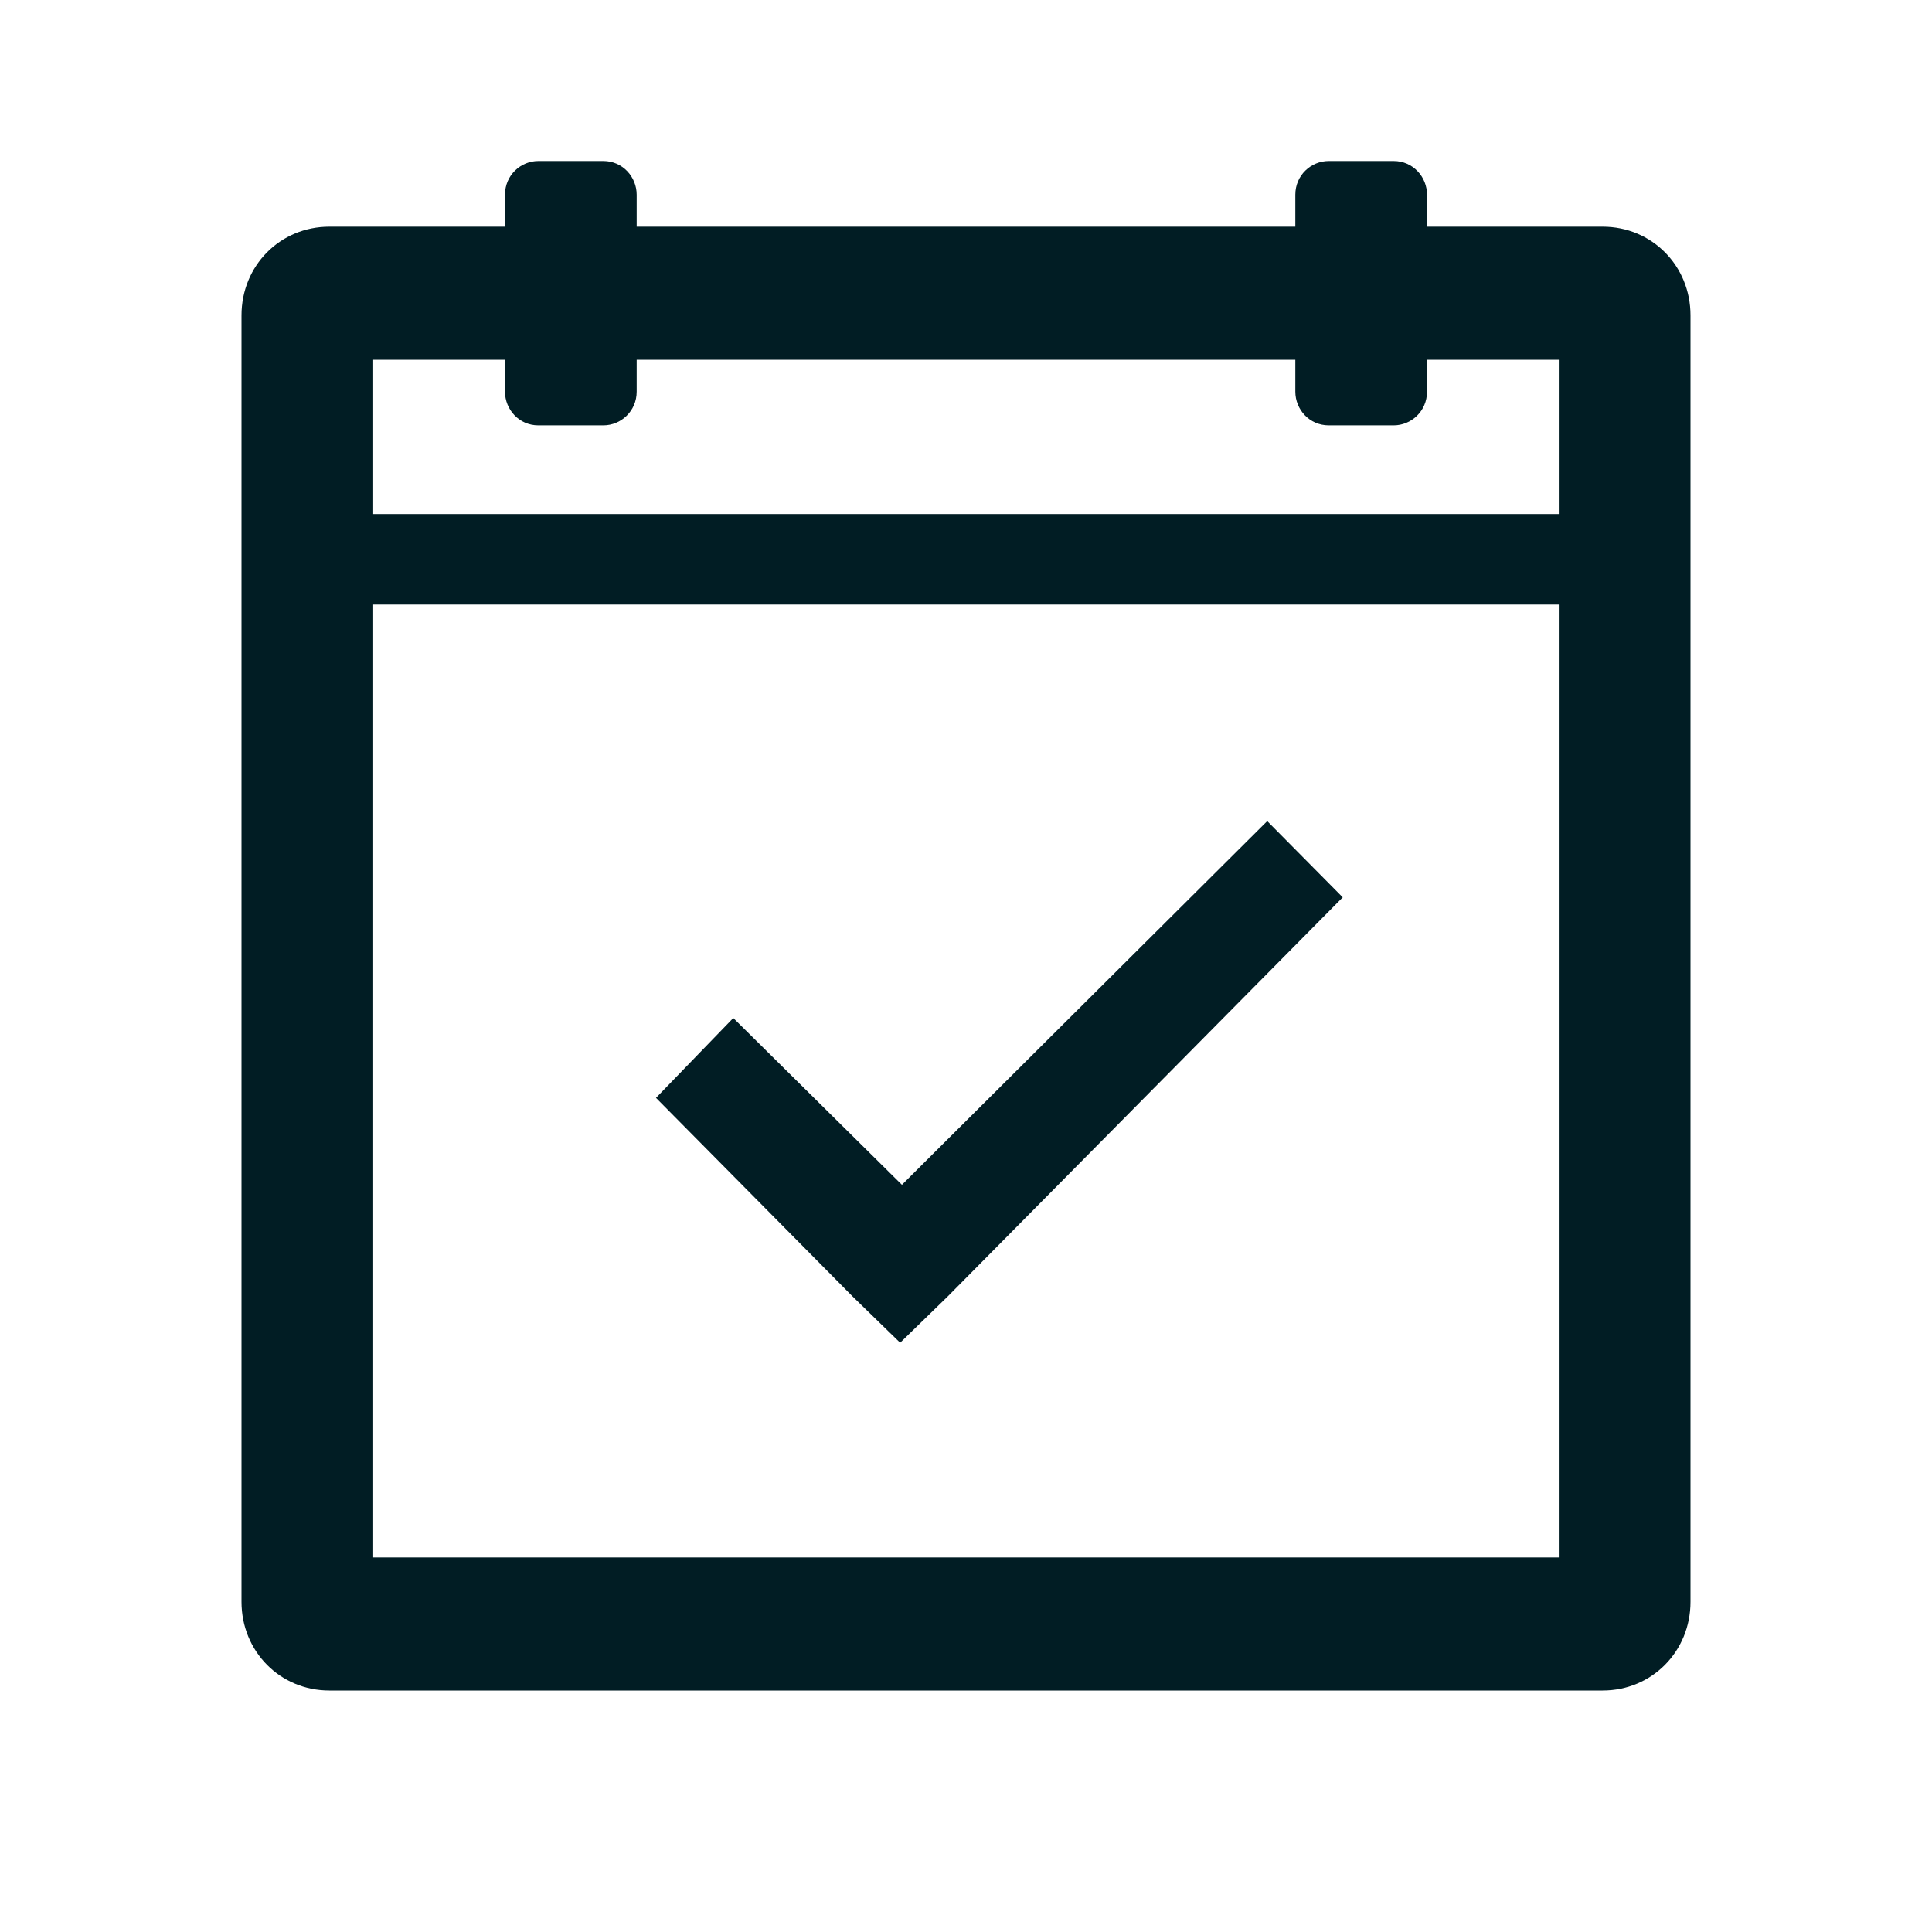
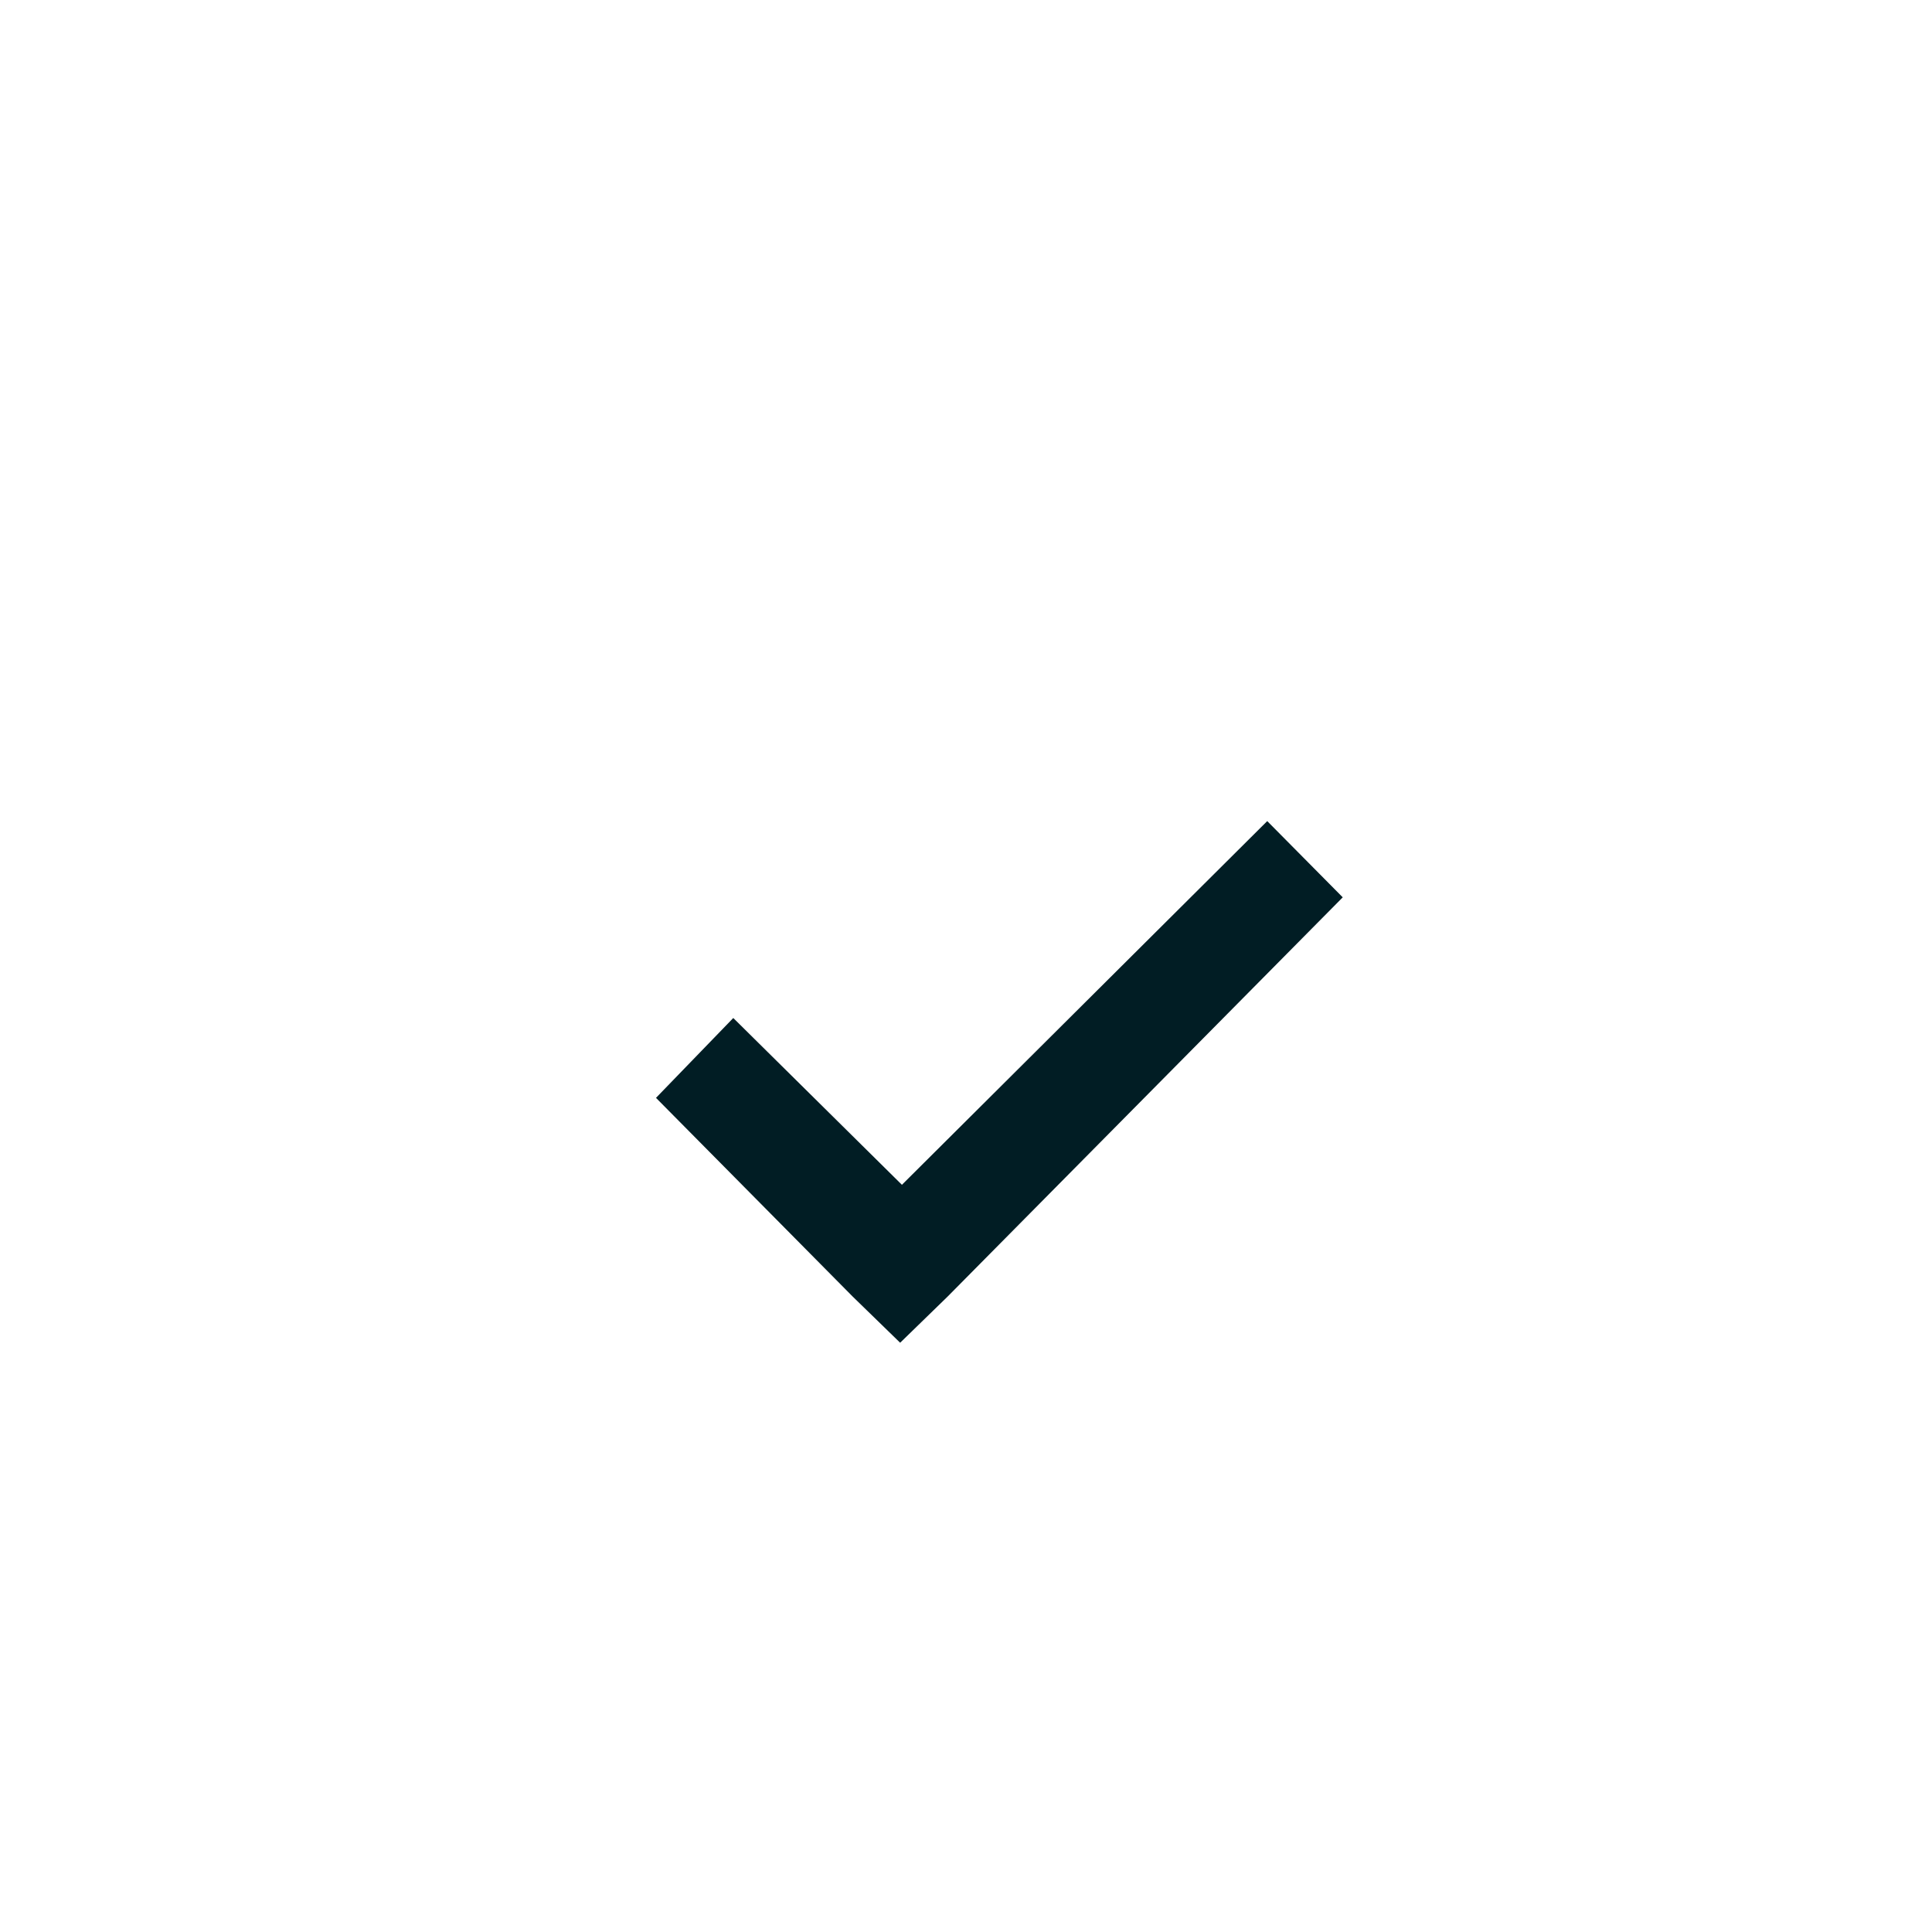
<svg xmlns="http://www.w3.org/2000/svg" width="24" height="24" viewBox="0 0 24 24" fill="none">
  <path d="M11.182 16.68L11.771 16.107L16.68 11.147L15.742 10.2L11.204 14.718L9.109 12.646L8.149 13.638L10.593 16.107L11.182 16.68Z" fill="#011D24" />
-   <path d="M19.909 2.816H17.727V2.419C17.727 2.198 17.553 2 17.313 2H16.506C16.287 2 16.091 2.176 16.091 2.419V2.816H7.909V2.419C7.909 2.198 7.735 2 7.495 2H6.687C6.469 2 6.273 2.176 6.273 2.419V2.816H4.091C3.48 2.816 3 3.3 3 3.918V19.898C3 20.515 3.48 21 4.091 21H19.909C20.52 21 21 20.515 21 19.898V3.918C21 3.3 20.52 2.816 19.909 2.816ZM19.364 19.347H4.636V7.51H19.364V19.347ZM19.364 6.386H4.636V4.469H6.273V4.865C6.273 5.086 6.447 5.284 6.687 5.284H7.495C7.713 5.284 7.909 5.108 7.909 4.865V4.469H16.091V4.865C16.091 5.086 16.265 5.284 16.506 5.284H17.313C17.531 5.284 17.727 5.108 17.727 4.865V4.469H19.364V6.386Z" fill="#011D24" />
</svg>